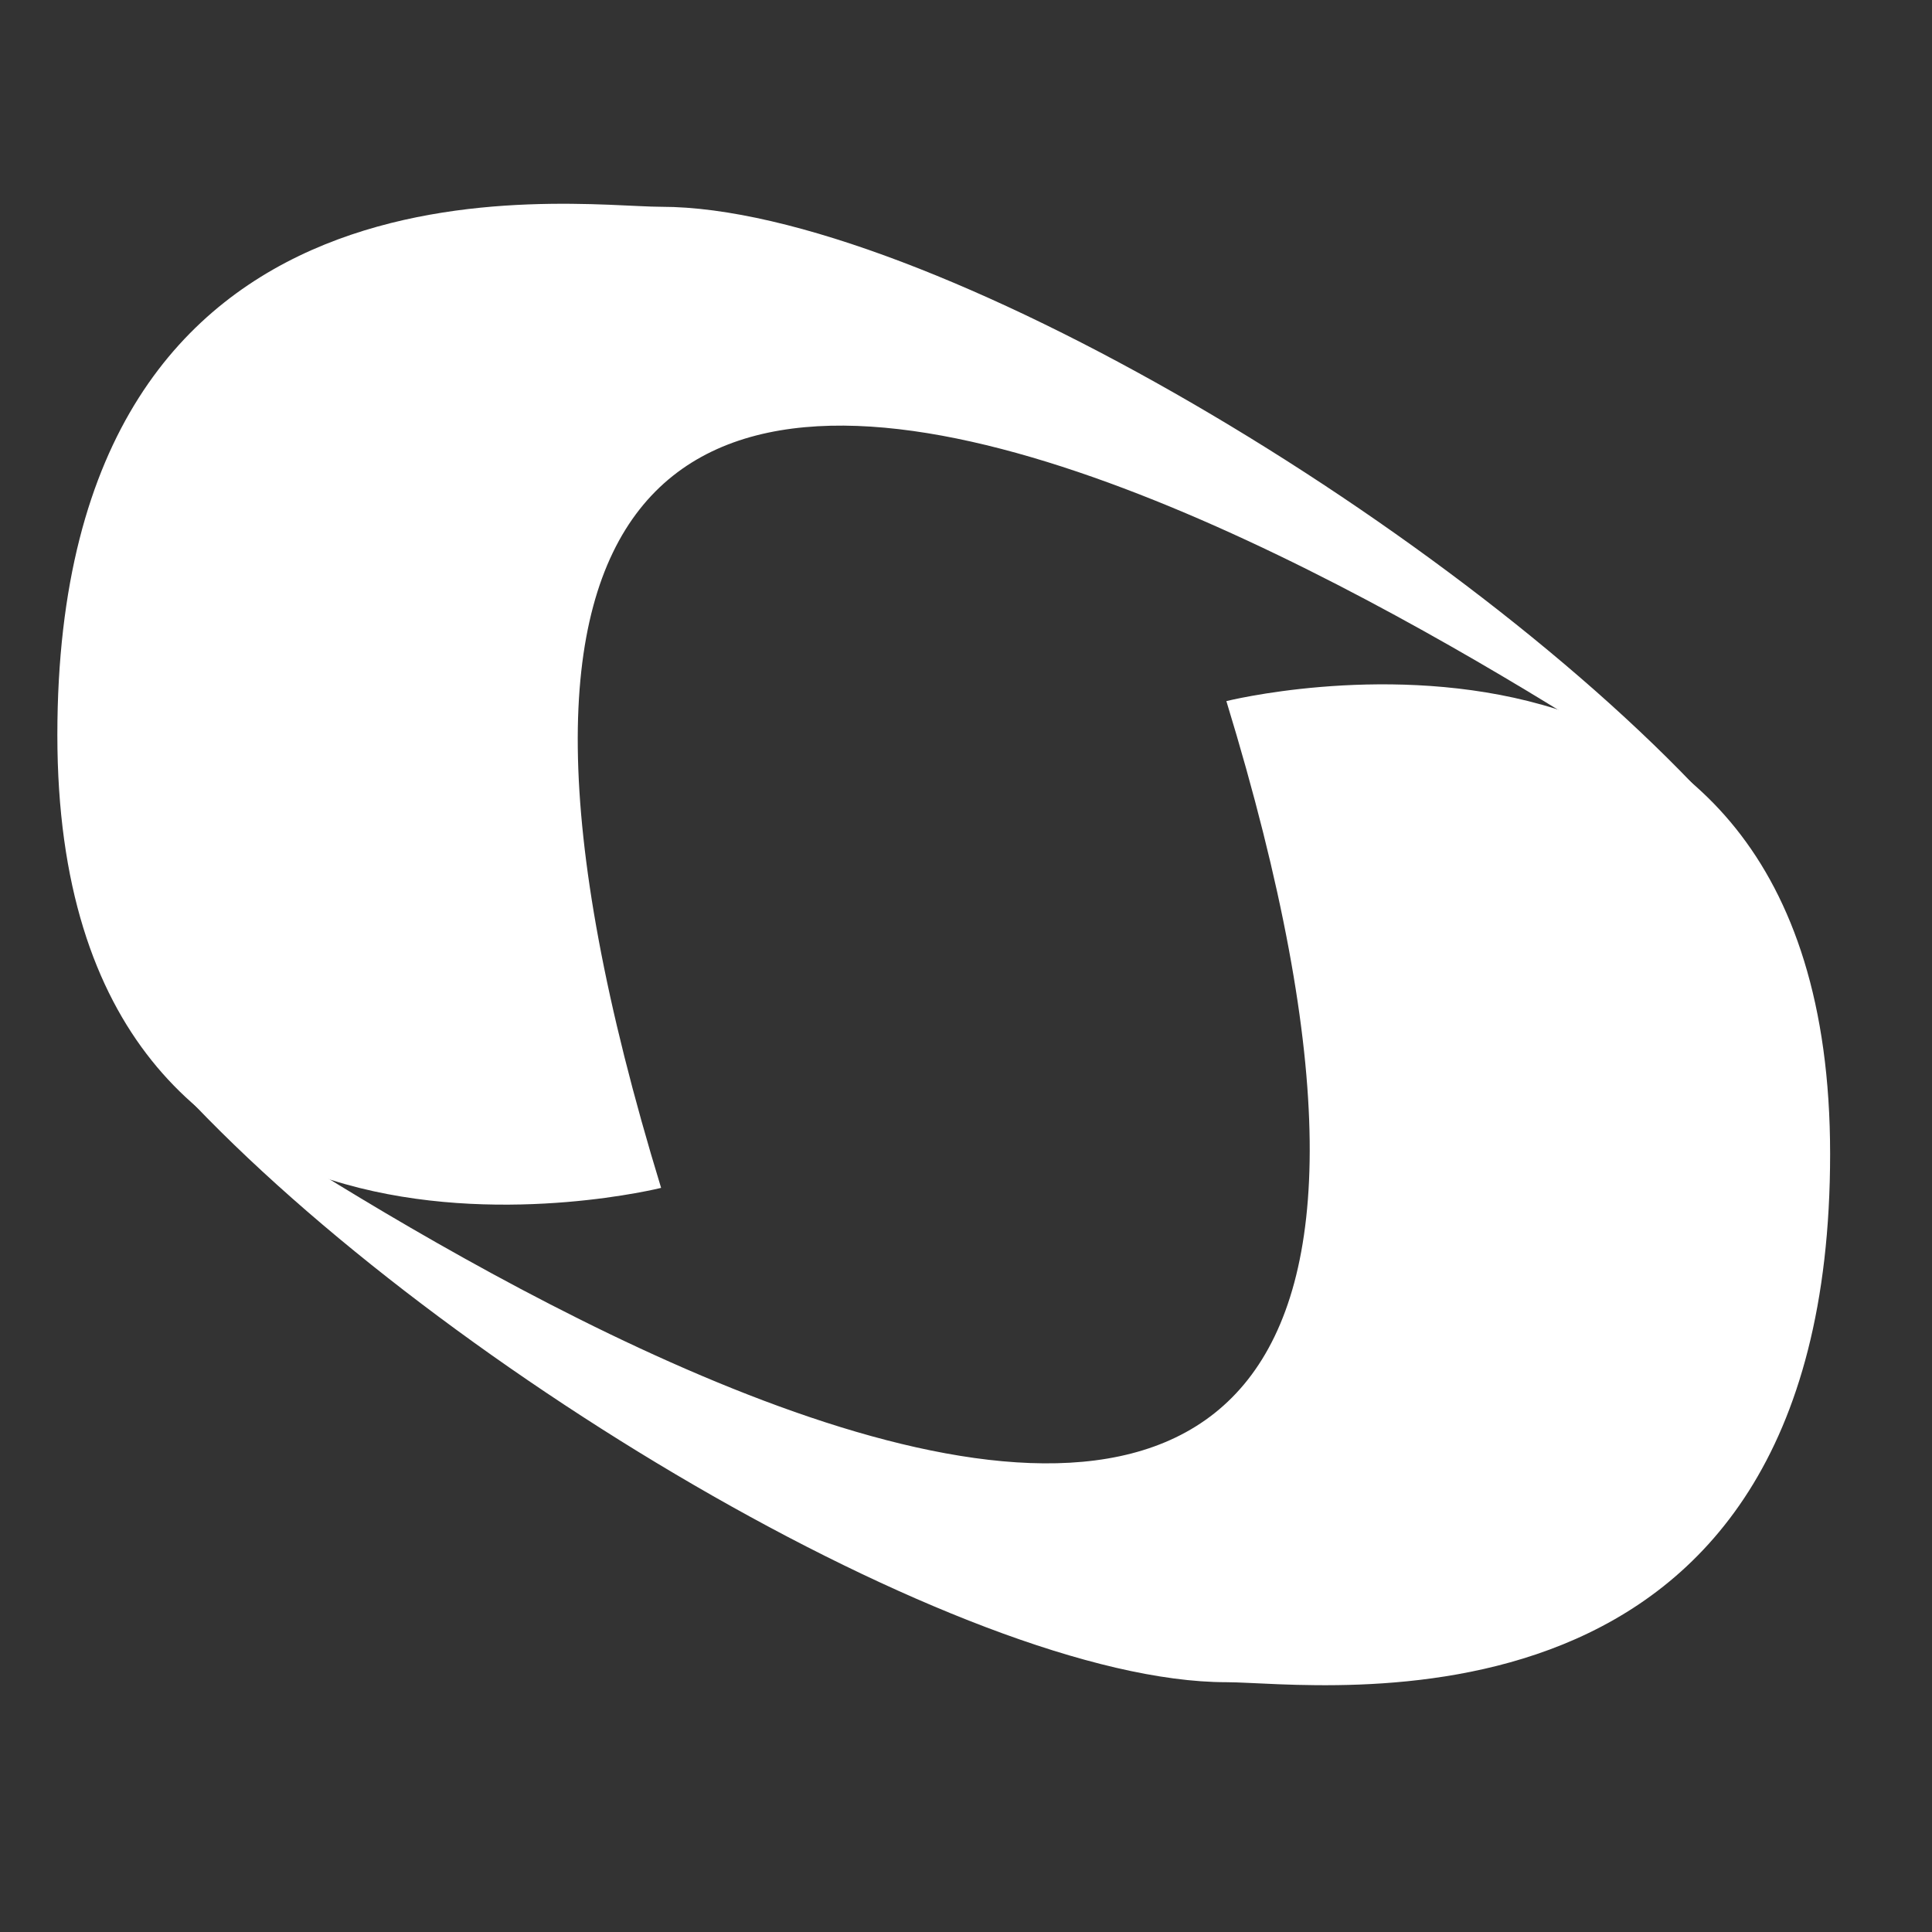
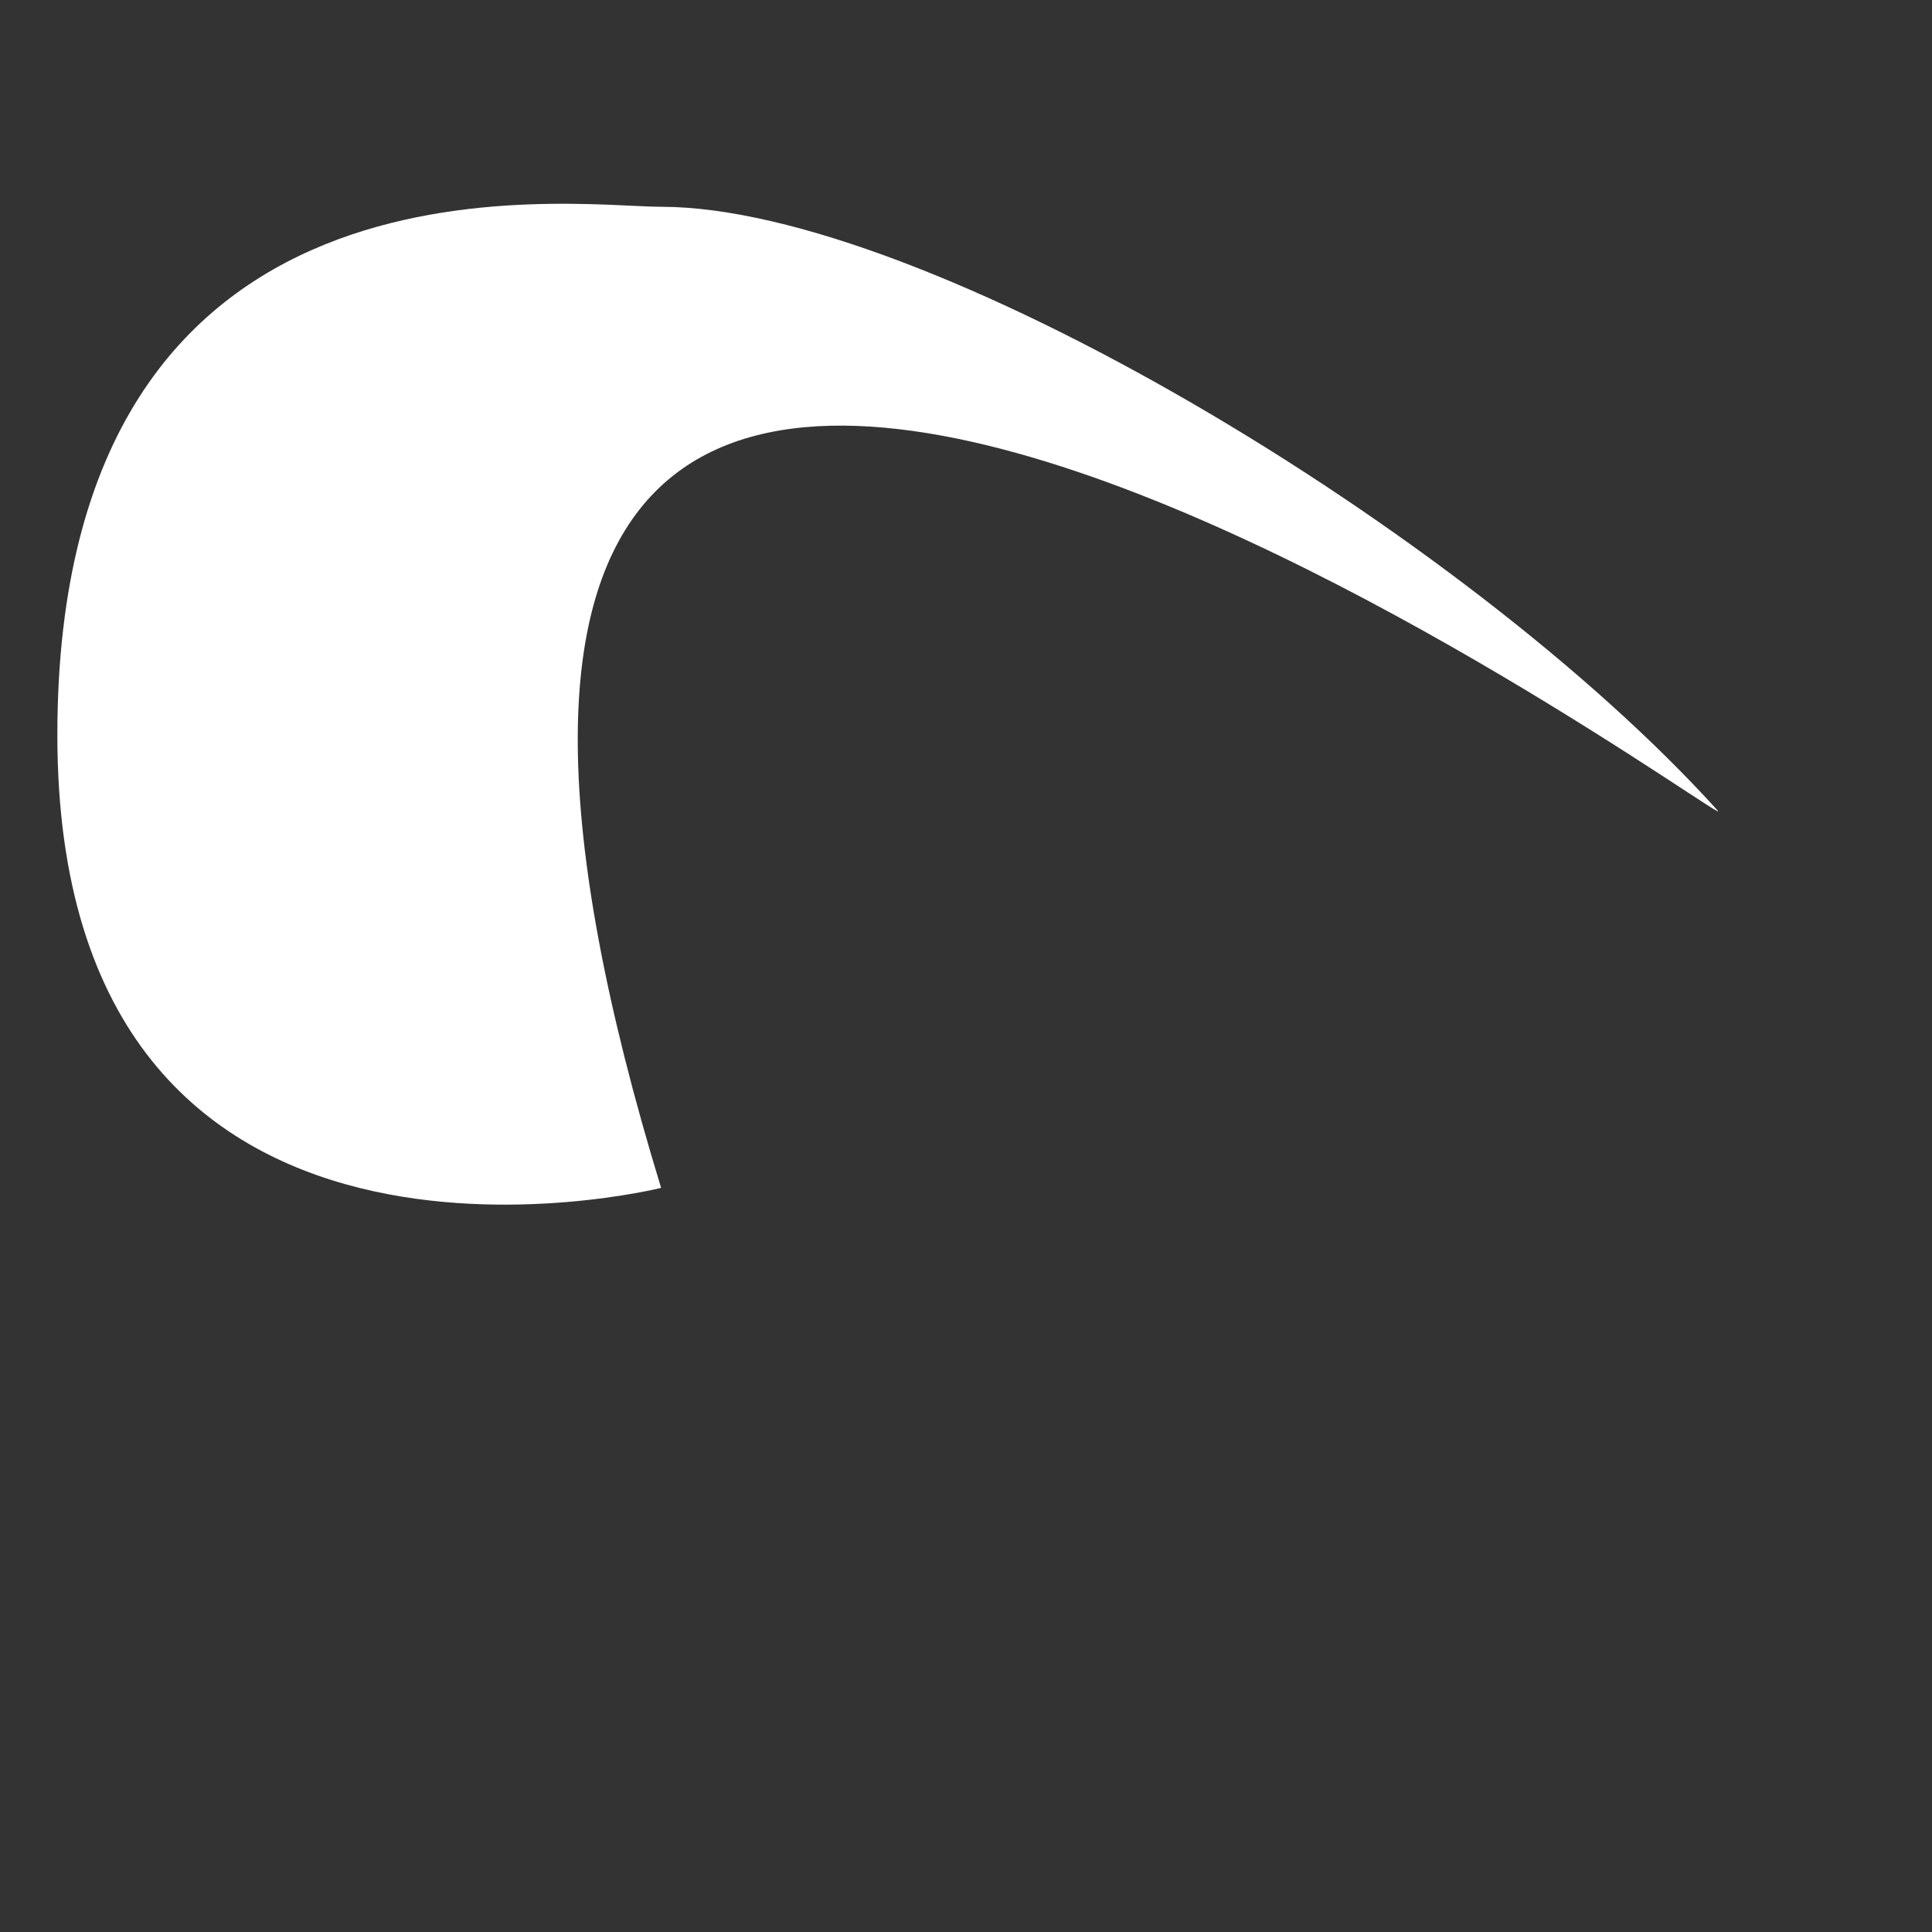
<svg xmlns="http://www.w3.org/2000/svg" version="1.2" viewBox="0 0 512 512" width="512" height="512">
  <rect x="0" y="0" width="512" height="512" fill="#333333" stroke="none" />
  <title>New Project</title>
  <style>
		.s0 { fill: #ffffff } 
	</style>
  <g id="Folder 4">
    <g id="Folder 3 copy 2">
-       <path id="Layer 9" class="s0" d="m175.2 314.8c0 0-160 40-160-120 0-160 135.6-140 160-140 69.6 0 212.9 85.8 280 160 8.4 9.3-400-292.3-280 100z" />
+       <path id="Layer 9" class="s0" d="m175.2 314.8c0 0-160 40-160-120 0-160 135.6-140 160-140 69.6 0 212.9 85.8 280 160 8.4 9.3-400-292.3-280 100" />
    </g>
    <g id="Folder 3 copy 3">
-       <path id="Layer 9" class="s0" d="m325 185.8c0 0 160-40 160 120 0 160-135.6 140-160 140-69.6 0-213-85.8-280-160-8.4-9.3 400 292.3 280-100z" />
-     </g>
+       </g>
  </g>
</svg>